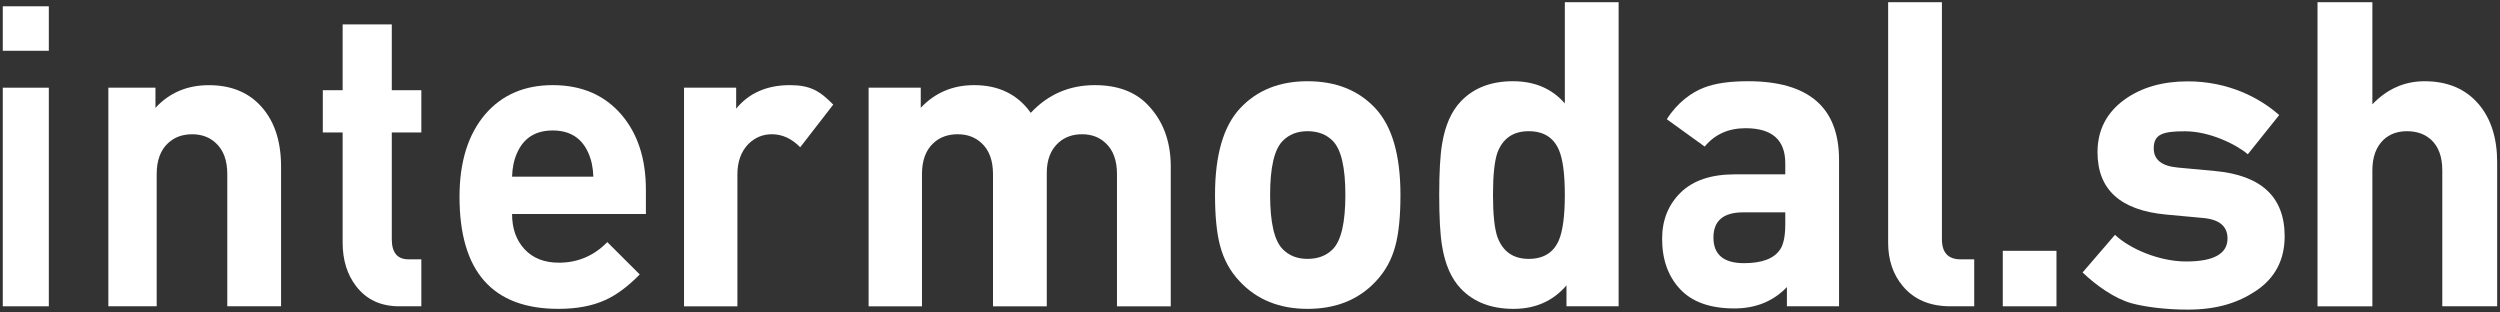
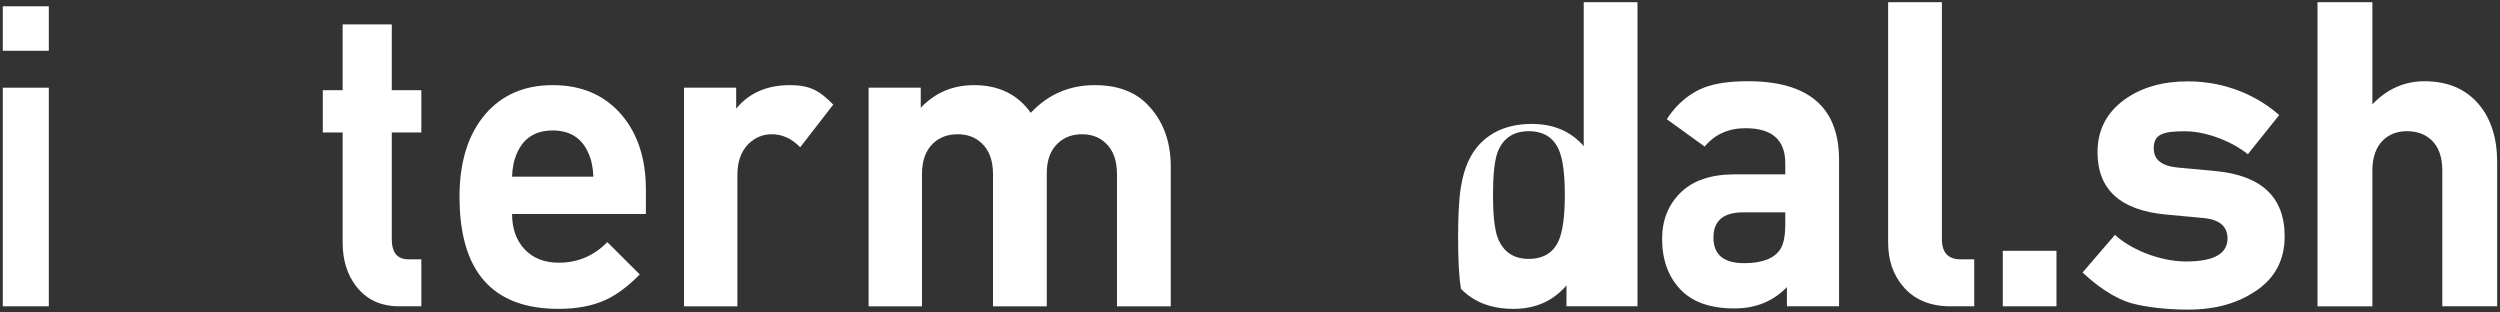
<svg xmlns="http://www.w3.org/2000/svg" version="1.1" id="Ebene_1" x="0px" y="0px" viewBox="0 0 360 45" style="enable-background:new 0 0 360 45;" xml:space="preserve">
  <rect x="0" y="0" width="360" height="45" fill="#333333" stroke="none" />
  <style type="text/css">
	.st0{fill:#FFFFFF;}
</style>
  <g>
    <path class="st0" d="M7.03,7.311h-6.63V0.906h6.63V7.311z M7.03,44.107h-6.63V12.628h6.63V44.107z" />
-     <path class="st0" d="M40.474,44.107H32.73V25.074c0-1.973-0.549-3.464-1.646-4.471c-0.902-0.846-2.038-1.269-3.408-1.269   c-1.411,0-2.567,0.423-3.467,1.269c-1.097,1.007-1.646,2.498-1.646,4.471v19.033h-6.961V12.628h6.783v2.9   c2.01-2.175,4.571-3.263,7.685-3.263c3.034,0,5.458,0.927,7.271,2.779c2.088,2.136,3.133,5.116,3.133,8.942V44.107z" />
    <path class="st0" d="M60.673,44.107h-3.174c-2.666,0-4.736-0.963-6.213-2.89c-1.297-1.681-1.945-3.772-1.945-6.273V19.077h-2.855   v-6.088h2.855V3.518h7.077v9.471h4.254v6.088h-4.254v15.374c0,1.928,0.801,2.891,2.405,2.891h1.849V44.107z" />
    <path class="st0" d="M93.009,30.816H73.738c0,2.096,0.6,3.788,1.803,5.077c1.202,1.29,2.847,1.934,4.936,1.934   c2.719,0,5.044-0.987,6.975-2.962l4.67,4.654c-1.695,1.733-3.35,2.962-4.966,3.687c-1.853,0.846-4.099,1.269-6.739,1.269   c-9.498,0-14.247-5.379-14.247-16.138c0-5.037,1.241-9.006,3.724-11.907c2.403-2.78,5.635-4.171,9.695-4.171   c4.177,0,7.487,1.431,9.931,4.291c2.325,2.741,3.488,6.327,3.488,10.759V30.816z M85.442,25.437   c-0.04-1.289-0.276-2.418-0.709-3.385c-0.946-2.176-2.66-3.264-5.143-3.264c-2.483,0-4.197,1.088-5.143,3.264   c-0.434,0.967-0.671,2.096-0.709,3.385H85.442z" />
    <path class="st0" d="M119.987,15.063l-4.757,6.142c-1.222-1.249-2.582-1.874-4.079-1.874c-1.301,0-2.424,0.464-3.37,1.39   c-1.064,1.088-1.596,2.559-1.596,4.412v18.979H98.5V12.623h7.508v3.022c1.852-2.256,4.434-3.385,7.744-3.385   C116.668,12.26,118.055,13.09,119.987,15.063z" />
    <path class="st0" d="M168.589,44.113h-7.744V25.074c0-1.974-0.546-3.465-1.636-4.473c-0.896-0.846-2.026-1.269-3.389-1.269   c-1.363,0-2.493,0.403-3.389,1.209c-1.131,1.008-1.695,2.458-1.695,4.352v19.221h-7.744V25.074c0-1.974-0.552-3.465-1.655-4.473   c-0.907-0.846-2.05-1.269-3.429-1.269c-1.419,0-2.582,0.423-3.488,1.269c-1.104,1.008-1.655,2.499-1.655,4.473v19.039h-7.685   V12.623h7.508v2.901c2.049-2.176,4.611-3.264,7.685-3.264c3.547,0,6.266,1.33,8.158,3.989c2.483-2.659,5.557-3.989,9.222-3.989   c3.231,0,5.754,0.927,7.567,2.78c2.246,2.297,3.37,5.279,3.37,8.946V44.113z" />
-     <path class="st0" d="M201.665,28.056c0,3.075-0.242,5.515-0.727,7.318c-0.525,2.009-1.474,3.731-2.846,5.166   c-2.463,2.624-5.732,3.936-9.808,3.936c-4.037,0-7.286-1.312-9.748-3.936c-1.373-1.435-2.321-3.157-2.846-5.166   c-0.484-1.804-0.727-4.243-0.727-7.318c0-5.74,1.211-9.901,3.633-12.484c2.422-2.583,5.65-3.874,9.687-3.874   c4.076,0,7.326,1.291,9.748,3.874C200.454,18.155,201.665,22.317,201.665,28.056z M193.734,28.056c0-3.936-0.599-6.519-1.796-7.749   c-0.919-0.943-2.136-1.415-3.653-1.415c-1.477,0-2.674,0.472-3.592,1.415c-1.198,1.23-1.796,3.813-1.796,7.749   c0,3.977,0.599,6.58,1.796,7.81c0.918,0.944,2.115,1.414,3.592,1.414c1.517,0,2.734-0.471,3.653-1.414   C193.135,34.636,193.734,32.033,193.734,28.056z" />
-     <path class="st0" d="M233.08,44.107h-7.507v-3.013c-1.931,2.255-4.473,3.382-7.626,3.382c-3.192,0-5.715-0.963-7.567-2.89   c-1.38-1.435-2.286-3.484-2.719-6.15c-0.276-1.639-0.414-4.099-0.414-7.38c0-3.238,0.138-5.678,0.413-7.318   c0.431-2.665,1.335-4.714,2.71-6.15c1.846-1.927,4.34-2.891,7.483-2.891c3.142,0,5.637,1.067,7.484,3.198V0.321h7.744V44.107z    M225.336,28.056c0-3.034-0.293-5.206-0.877-6.519c-0.78-1.762-2.221-2.645-4.325-2.645c-2.221,0-3.721,1.025-4.5,3.075   c-0.429,1.23-0.643,3.259-0.643,6.088s0.214,4.858,0.643,6.088c0.78,2.091,2.28,3.136,4.5,3.136c2.104,0,3.546-0.881,4.325-2.644   C225.043,33.284,225.336,31.091,225.336,28.056z" />
+     <path class="st0" d="M233.08,44.107h-7.507v-3.013c-1.931,2.255-4.473,3.382-7.626,3.382c-3.192,0-5.715-0.963-7.567-2.89   c-0.276-1.639-0.414-4.099-0.414-7.38c0-3.238,0.138-5.678,0.413-7.318   c0.431-2.665,1.335-4.714,2.71-6.15c1.846-1.927,4.34-2.891,7.483-2.891c3.142,0,5.637,1.067,7.484,3.198V0.321h7.744V44.107z    M225.336,28.056c0-3.034-0.293-5.206-0.877-6.519c-0.78-1.762-2.221-2.645-4.325-2.645c-2.221,0-3.721,1.025-4.5,3.075   c-0.429,1.23-0.643,3.259-0.643,6.088s0.214,4.858,0.643,6.088c0.78,2.091,2.28,3.136,4.5,3.136c2.104,0,3.546-0.881,4.325-2.644   C225.043,33.284,225.336,31.091,225.336,28.056z" />
    <path class="st0" d="M264.824,44.107h-7.508V41.34c-1.971,2.051-4.493,3.075-7.567,3.075c-3.468,0-6.069-0.922-7.803-2.767   c-1.735-1.845-2.601-4.264-2.601-7.257c0-2.706,0.893-4.929,2.68-6.673c1.787-1.742,4.389-2.614,7.807-2.614h7.247v-1.599   c0-3.361-1.905-5.043-5.714-5.043c-2.473,0-4.437,0.882-5.89,2.644l-5.453-3.935c1.506-2.41,3.617-3.895,5.352-4.552   c1.576-0.615,3.685-0.923,6.325-0.923c8.749,0,13.123,3.772,13.123,11.316V44.107z M257.08,32.3v-1.722h-6.055   c-2.86,0-4.29,1.21-4.29,3.628c0,2.46,1.469,3.69,4.409,3.69c2.625,0,4.368-0.677,5.231-2.029   C256.845,35.128,257.08,33.94,257.08,32.3z" />
    <path class="st0" d="M284.286,44.107h-3.409c-2.956,0-5.242-0.963-6.857-2.89c-1.419-1.681-2.128-3.772-2.128-6.273V0.321h7.744   v34.131c0,1.928,0.897,2.891,2.691,2.891h1.96V44.107z" />
    <path class="st0" d="M296.132,44.107h-7.732v-7.99h7.732V44.107z" />
    <path class="st0" d="M328.99,34.027c0,3.401-1.383,6.023-4.146,7.867c-2.591,1.721-5.616,2.69-9.805,2.69   c-3.153,0-6.088-0.375-8.073-0.907c-2.505-0.696-5.132-2.597-7.075-4.441l4.669-5.422c2.115,2.008,6.357,3.839,10.244,3.839   c3.973,0,5.959-1.107,5.959-3.319c0-1.761-1.188-2.745-3.563-2.95l-5.312-0.492c-6.564-0.615-9.846-3.605-9.846-8.974   c0-3.196,1.317-5.736,3.951-7.622c2.418-1.721,5.441-2.581,9.068-2.581c5.786,0,10.336,2.355,13.143,4.854l-4.518,5.644   c-1.684-1.434-5.505-3.31-9.046-3.31c-3.196,0-4.502,0.413-4.502,2.462c0,1.639,1.166,2.561,3.498,2.766l5.312,0.492   C325.643,25.238,328.99,28.372,328.99,34.027z" />
    <path class="st0" d="M359.59,44.107h-7.899V24.551c0-1.968-0.537-3.444-1.609-4.428c-0.914-0.82-2.065-1.23-3.456-1.23   c-1.391,0-2.522,0.41-3.396,1.23c-1.073,1.025-1.609,2.501-1.609,4.428v19.557h-7.899V0.321h7.899v14.698   c2.124-2.214,4.627-3.321,7.512-3.321c3.325,0,5.929,1.107,7.813,3.321c1.763,2.091,2.645,4.88,2.645,8.364V44.107z" />
  </g>
</svg>